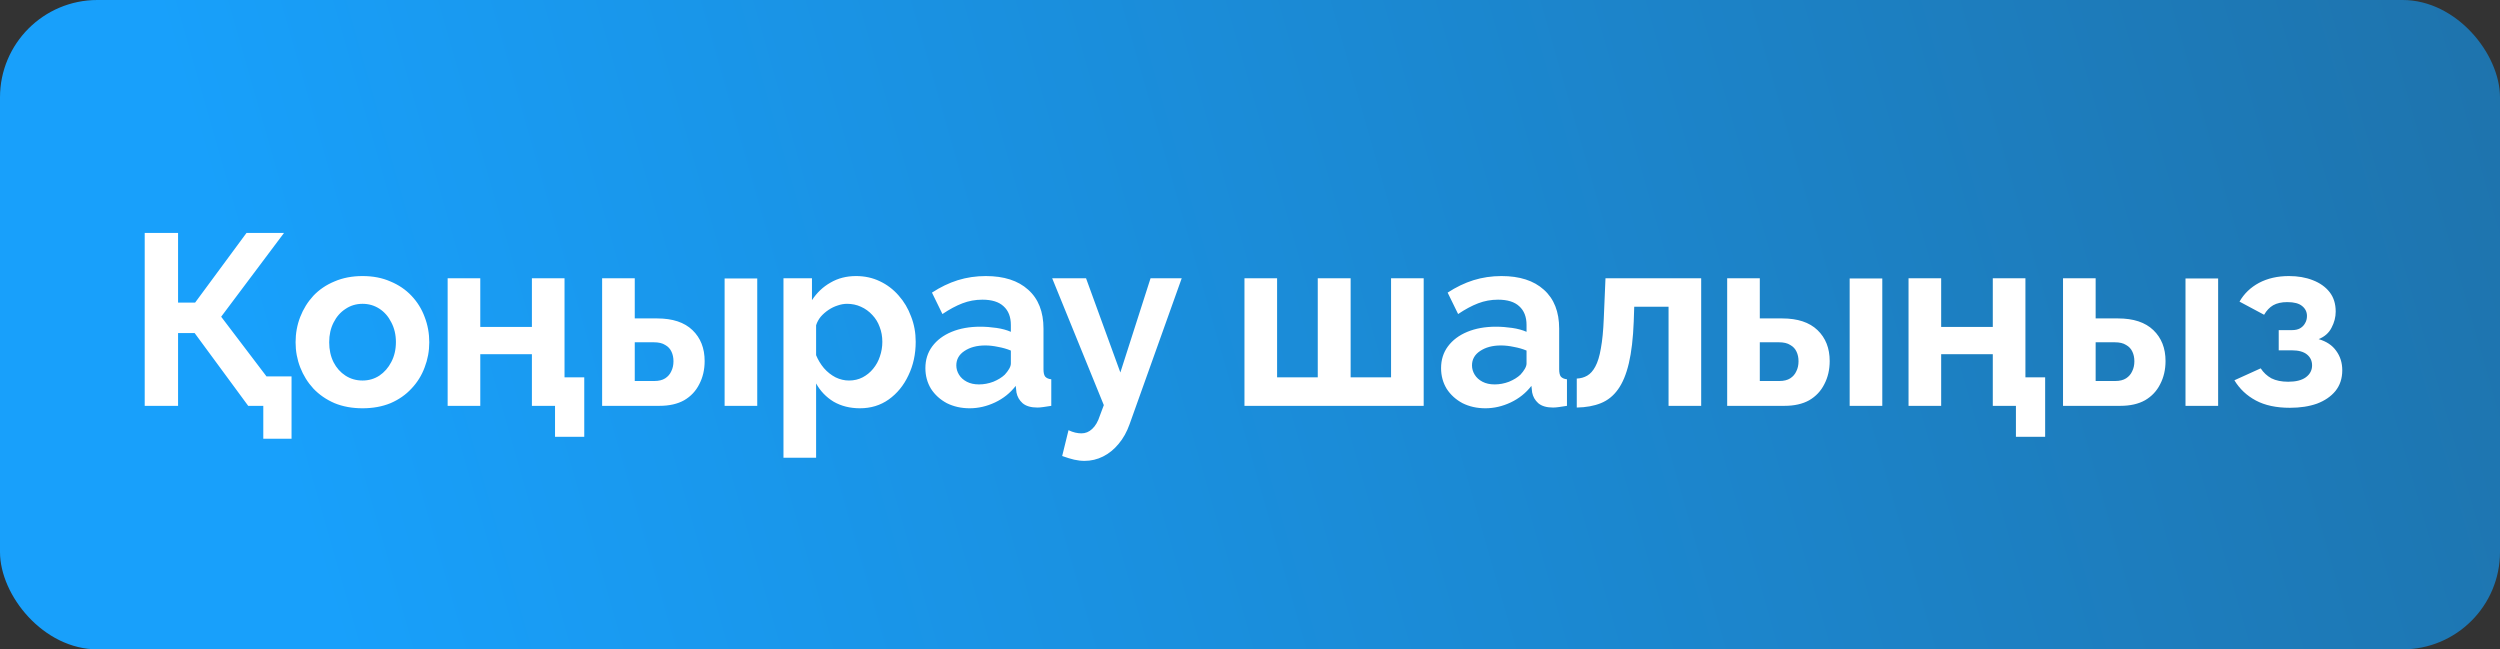
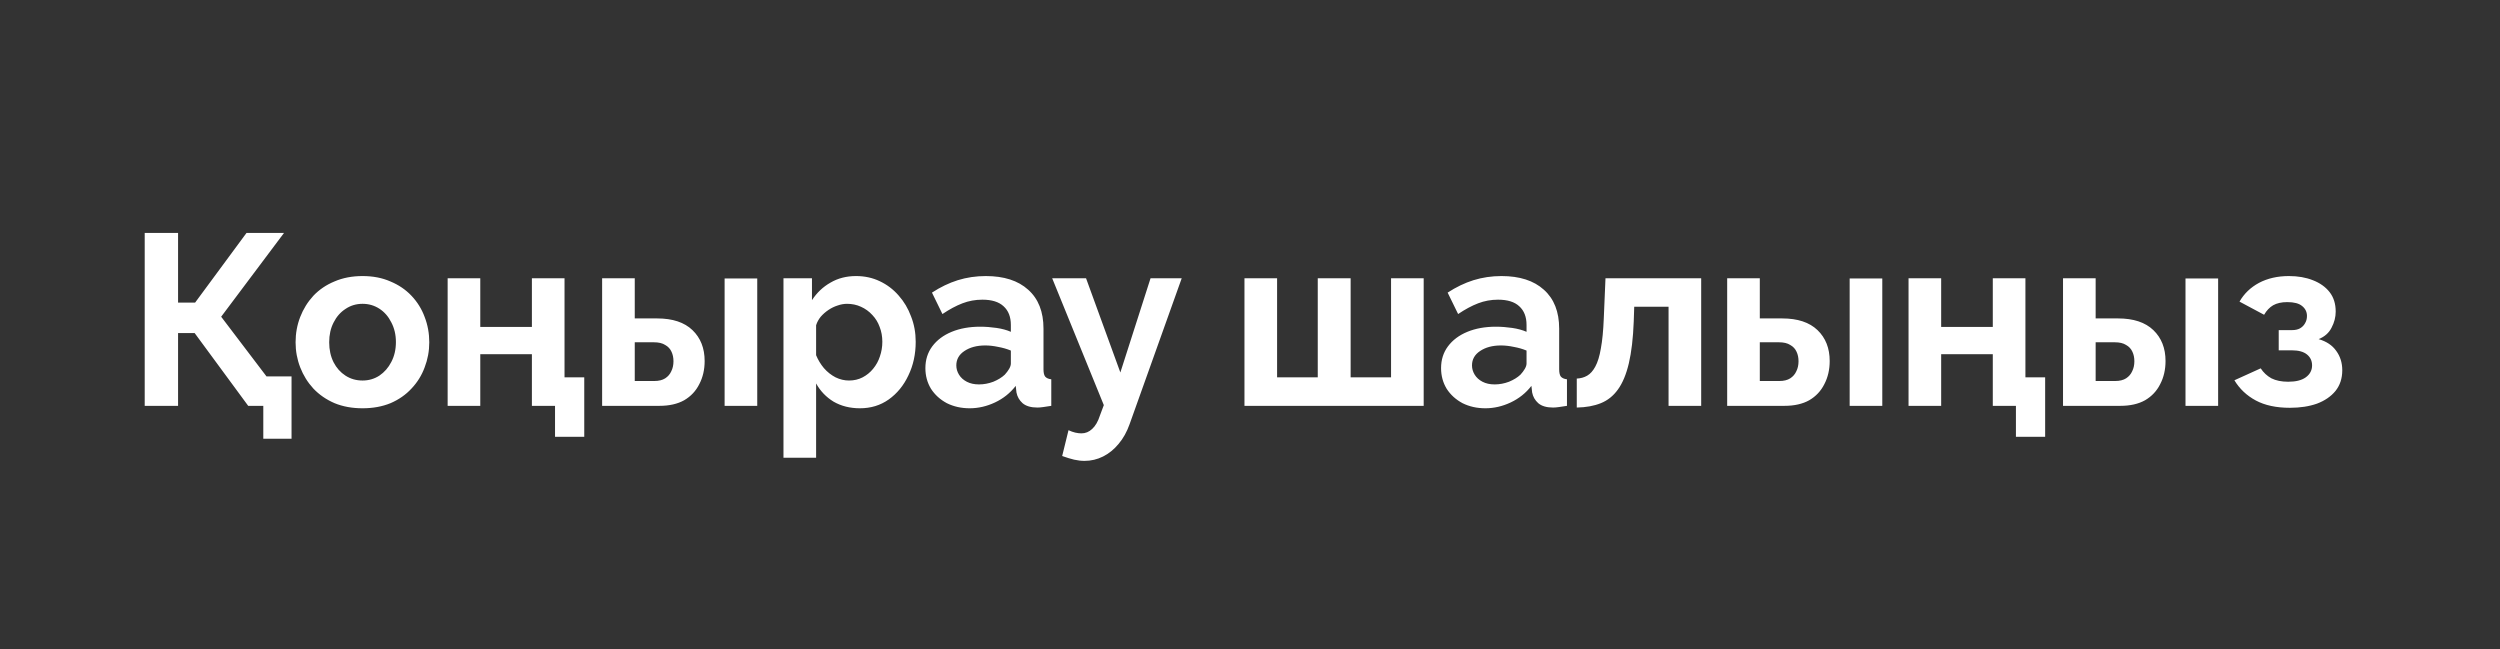
<svg xmlns="http://www.w3.org/2000/svg" width="154" height="40" viewBox="0 0 154 40" fill="none">
  <rect x="0" y="0" width="154" height="40" fill="#333333" stroke="none" />
-   <rect width="154" height="40" rx="6" fill="url(#paint0_linear_677_9)" />
  <path d="M16.219 27.025V25H15.409V23.185H17.959V27.025H16.219ZM8.914 25V14.35H10.969V18.64H12.019L15.184 14.35H17.494L13.624 19.51L17.794 25H15.289L11.989 20.515H10.969V25H8.914ZM22.333 25.15C21.693 25.15 21.118 25.045 20.608 24.835C20.098 24.615 19.663 24.315 19.303 23.935C18.953 23.555 18.683 23.12 18.493 22.63C18.303 22.14 18.208 21.625 18.208 21.085C18.208 20.535 18.303 20.015 18.493 19.525C18.683 19.035 18.953 18.6 19.303 18.22C19.663 17.84 20.098 17.545 20.608 17.335C21.118 17.115 21.693 17.005 22.333 17.005C22.973 17.005 23.543 17.115 24.043 17.335C24.553 17.545 24.988 17.84 25.348 18.22C25.708 18.6 25.978 19.035 26.158 19.525C26.348 20.015 26.443 20.535 26.443 21.085C26.443 21.625 26.348 22.14 26.158 22.63C25.978 23.12 25.708 23.555 25.348 23.935C24.998 24.315 24.568 24.615 24.058 24.835C23.548 25.045 22.973 25.15 22.333 25.15ZM20.278 21.085C20.278 21.545 20.368 21.955 20.548 22.315C20.728 22.665 20.973 22.94 21.283 23.14C21.593 23.34 21.943 23.44 22.333 23.44C22.713 23.44 23.058 23.34 23.368 23.14C23.678 22.93 23.923 22.65 24.103 22.3C24.293 21.94 24.388 21.53 24.388 21.07C24.388 20.62 24.293 20.215 24.103 19.855C23.923 19.495 23.678 19.215 23.368 19.015C23.058 18.815 22.713 18.715 22.333 18.715C21.943 18.715 21.593 18.82 21.283 19.03C20.973 19.23 20.728 19.51 20.548 19.87C20.368 20.22 20.278 20.625 20.278 21.085ZM27.575 25V17.14H29.585V20.14H32.765V17.14H34.775V25H32.765V21.82H29.585V25H27.575ZM34.19 26.905V25H32.765V23.245H35.99V26.905H34.19ZM37.091 25V17.14H39.101V19.615H40.481C41.431 19.615 42.156 19.855 42.656 20.335C43.156 20.815 43.406 21.45 43.406 22.24C43.406 22.77 43.296 23.245 43.076 23.665C42.866 24.085 42.556 24.415 42.146 24.655C41.736 24.885 41.226 25 40.616 25H37.091ZM39.101 23.47H40.301C40.581 23.47 40.806 23.415 40.976 23.305C41.146 23.195 41.271 23.05 41.351 22.87C41.441 22.69 41.486 22.485 41.486 22.255C41.486 22.035 41.446 21.84 41.366 21.67C41.286 21.49 41.156 21.35 40.976 21.25C40.806 21.14 40.576 21.085 40.286 21.085H39.101V23.47ZM44.636 25V17.155H46.646V25H44.636ZM52.972 25.15C52.362 25.15 51.822 25.015 51.352 24.745C50.892 24.465 50.532 24.09 50.272 23.62V28.195H48.262V17.14H50.017V18.49C50.317 18.03 50.697 17.67 51.157 17.41C51.617 17.14 52.142 17.005 52.732 17.005C53.262 17.005 53.747 17.11 54.187 17.32C54.637 17.53 55.027 17.825 55.357 18.205C55.687 18.575 55.942 19.005 56.122 19.495C56.312 19.975 56.407 20.495 56.407 21.055C56.407 21.815 56.257 22.505 55.957 23.125C55.667 23.745 55.262 24.24 54.742 24.61C54.232 24.97 53.642 25.15 52.972 25.15ZM52.297 23.44C52.607 23.44 52.887 23.375 53.137 23.245C53.387 23.115 53.602 22.94 53.782 22.72C53.972 22.49 54.112 22.235 54.202 21.955C54.302 21.665 54.352 21.365 54.352 21.055C54.352 20.725 54.297 20.42 54.187 20.14C54.087 19.86 53.937 19.615 53.737 19.405C53.537 19.185 53.302 19.015 53.032 18.895C52.772 18.775 52.487 18.715 52.177 18.715C51.987 18.715 51.792 18.75 51.592 18.82C51.402 18.88 51.217 18.97 51.037 19.09C50.857 19.21 50.697 19.35 50.557 19.51C50.427 19.67 50.332 19.845 50.272 20.035V21.88C50.392 22.17 50.552 22.435 50.752 22.675C50.962 22.915 51.202 23.105 51.472 23.245C51.742 23.375 52.017 23.44 52.297 23.44ZM57.004 22.675C57.004 22.165 57.144 21.72 57.424 21.34C57.714 20.95 58.114 20.65 58.624 20.44C59.134 20.23 59.719 20.125 60.379 20.125C60.709 20.125 61.044 20.15 61.384 20.2C61.724 20.25 62.019 20.33 62.269 20.44V20.02C62.269 19.52 62.119 19.135 61.819 18.865C61.529 18.595 61.094 18.46 60.514 18.46C60.084 18.46 59.674 18.535 59.284 18.685C58.894 18.835 58.484 19.055 58.054 19.345L57.409 18.025C57.929 17.685 58.459 17.43 58.999 17.26C59.549 17.09 60.124 17.005 60.724 17.005C61.844 17.005 62.714 17.285 63.334 17.845C63.964 18.405 64.279 19.205 64.279 20.245V22.75C64.279 22.96 64.314 23.11 64.384 23.2C64.464 23.29 64.589 23.345 64.759 23.365V25C64.579 25.03 64.414 25.055 64.264 25.075C64.124 25.095 64.004 25.105 63.904 25.105C63.504 25.105 63.199 25.015 62.989 24.835C62.789 24.655 62.664 24.435 62.614 24.175L62.569 23.77C62.229 24.21 61.804 24.55 61.294 24.79C60.784 25.03 60.264 25.15 59.734 25.15C59.214 25.15 58.744 25.045 58.324 24.835C57.914 24.615 57.589 24.32 57.349 23.95C57.119 23.57 57.004 23.145 57.004 22.675ZM61.894 23.08C62.004 22.96 62.094 22.84 62.164 22.72C62.234 22.6 62.269 22.49 62.269 22.39V21.595C62.029 21.495 61.769 21.42 61.489 21.37C61.209 21.31 60.944 21.28 60.694 21.28C60.174 21.28 59.744 21.395 59.404 21.625C59.074 21.845 58.909 22.14 58.909 22.51C58.909 22.71 58.964 22.9 59.074 23.08C59.184 23.26 59.344 23.405 59.554 23.515C59.764 23.625 60.014 23.68 60.304 23.68C60.604 23.68 60.899 23.625 61.189 23.515C61.479 23.395 61.714 23.25 61.894 23.08ZM66.809 28.39C66.6 28.39 66.385 28.365 66.165 28.315C65.954 28.265 65.71 28.19 65.43 28.09L65.82 26.5C65.969 26.57 66.109 26.62 66.24 26.65C66.379 26.68 66.504 26.695 66.615 26.695C66.865 26.695 67.085 26.605 67.275 26.425C67.475 26.245 67.635 25.97 67.754 25.6L67.995 24.955L64.814 17.14H66.9L69.014 22.945L70.874 17.14H72.794L69.585 26.125C69.415 26.605 69.189 27.01 68.909 27.34C68.629 27.68 68.309 27.94 67.95 28.12C67.59 28.3 67.21 28.39 66.809 28.39ZM76.659 25V17.14H78.669V23.245H81.174V17.14H83.199V23.245H85.689V17.14H87.699V25H76.659ZM88.77 22.675C88.77 22.165 88.91 21.72 89.19 21.34C89.48 20.95 89.88 20.65 90.39 20.44C90.9 20.23 91.485 20.125 92.145 20.125C92.475 20.125 92.81 20.15 93.15 20.2C93.49 20.25 93.785 20.33 94.035 20.44V20.02C94.035 19.52 93.885 19.135 93.585 18.865C93.295 18.595 92.86 18.46 92.28 18.46C91.85 18.46 91.44 18.535 91.05 18.685C90.66 18.835 90.25 19.055 89.82 19.345L89.175 18.025C89.695 17.685 90.225 17.43 90.765 17.26C91.315 17.09 91.89 17.005 92.49 17.005C93.61 17.005 94.48 17.285 95.1 17.845C95.73 18.405 96.045 19.205 96.045 20.245V22.75C96.045 22.96 96.08 23.11 96.15 23.2C96.23 23.29 96.355 23.345 96.525 23.365V25C96.345 25.03 96.18 25.055 96.03 25.075C95.89 25.095 95.77 25.105 95.67 25.105C95.27 25.105 94.965 25.015 94.755 24.835C94.555 24.655 94.43 24.435 94.38 24.175L94.335 23.77C93.995 24.21 93.57 24.55 93.06 24.79C92.55 25.03 92.03 25.15 91.5 25.15C90.98 25.15 90.51 25.045 90.09 24.835C89.68 24.615 89.355 24.32 89.115 23.95C88.885 23.57 88.77 23.145 88.77 22.675ZM93.66 23.08C93.77 22.96 93.86 22.84 93.93 22.72C94 22.6 94.035 22.49 94.035 22.39V21.595C93.795 21.495 93.535 21.42 93.255 21.37C92.975 21.31 92.71 21.28 92.46 21.28C91.94 21.28 91.51 21.395 91.17 21.625C90.84 21.845 90.675 22.14 90.675 22.51C90.675 22.71 90.73 22.9 90.84 23.08C90.95 23.26 91.11 23.405 91.32 23.515C91.53 23.625 91.78 23.68 92.07 23.68C92.37 23.68 92.665 23.625 92.955 23.515C93.245 23.395 93.48 23.25 93.66 23.08ZM97.129 25.105V23.32C97.368 23.31 97.584 23.25 97.773 23.14C97.963 23.03 98.129 22.845 98.269 22.585C98.418 22.315 98.534 21.94 98.614 21.46C98.704 20.98 98.763 20.365 98.793 19.615L98.898 17.14H104.793V25H102.783V18.895H100.668L100.638 19.81C100.598 20.84 100.498 21.695 100.338 22.375C100.178 23.055 99.954 23.595 99.663 23.995C99.383 24.385 99.034 24.665 98.614 24.835C98.194 25.005 97.698 25.095 97.129 25.105ZM106.394 25V17.14H108.404V19.615H109.784C110.734 19.615 111.459 19.855 111.959 20.335C112.459 20.815 112.709 21.45 112.709 22.24C112.709 22.77 112.599 23.245 112.379 23.665C112.169 24.085 111.859 24.415 111.449 24.655C111.039 24.885 110.529 25 109.919 25H106.394ZM108.404 23.47H109.604C109.884 23.47 110.109 23.415 110.279 23.305C110.449 23.195 110.574 23.05 110.654 22.87C110.744 22.69 110.789 22.485 110.789 22.255C110.789 22.035 110.749 21.84 110.669 21.67C110.589 21.49 110.459 21.35 110.279 21.25C110.109 21.14 109.879 21.085 109.589 21.085H108.404V23.47ZM113.939 25V17.155H115.949V25H113.939ZM117.566 25V17.14H119.576V20.14H122.756V17.14H124.766V25H122.756V21.82H119.576V25H117.566ZM124.181 26.905V25H122.756V23.245H125.981V26.905H124.181ZM127.082 25V17.14H129.092V19.615H130.472C131.422 19.615 132.147 19.855 132.647 20.335C133.147 20.815 133.397 21.45 133.397 22.24C133.397 22.77 133.287 23.245 133.067 23.665C132.857 24.085 132.547 24.415 132.137 24.655C131.727 24.885 131.217 25 130.607 25H127.082ZM129.092 23.47H130.292C130.572 23.47 130.797 23.415 130.967 23.305C131.137 23.195 131.262 23.05 131.342 22.87C131.432 22.69 131.477 22.485 131.477 22.255C131.477 22.035 131.437 21.84 131.357 21.67C131.277 21.49 131.147 21.35 130.967 21.25C130.797 21.14 130.567 21.085 130.277 21.085H129.092V23.47ZM134.627 25V17.155H136.637V25H134.627ZM141.059 25.12C140.219 25.12 139.519 24.97 138.959 24.67C138.399 24.37 137.959 23.955 137.639 23.425L139.259 22.69C139.429 22.95 139.649 23.155 139.919 23.305C140.199 23.445 140.544 23.515 140.954 23.515C141.424 23.515 141.784 23.425 142.034 23.245C142.294 23.055 142.424 22.81 142.424 22.51C142.424 22.23 142.319 22.005 142.109 21.835C141.899 21.665 141.589 21.58 141.179 21.58H140.369V20.335H141.194C141.384 20.335 141.544 20.3 141.674 20.23C141.814 20.15 141.919 20.045 141.989 19.915C142.069 19.785 142.109 19.635 142.109 19.465C142.109 19.215 142.009 19.01 141.809 18.85C141.619 18.69 141.314 18.61 140.894 18.61C140.544 18.61 140.254 18.675 140.024 18.805C139.804 18.935 139.619 19.13 139.469 19.39L137.954 18.58C138.234 18.09 138.634 17.705 139.154 17.425C139.684 17.145 140.299 17.005 140.999 17.005C141.549 17.005 142.039 17.09 142.469 17.26C142.909 17.43 143.254 17.675 143.504 17.995C143.754 18.315 143.879 18.715 143.879 19.195C143.879 19.535 143.794 19.865 143.624 20.185C143.464 20.505 143.199 20.74 142.829 20.89C143.309 21.03 143.669 21.27 143.909 21.61C144.159 21.95 144.284 22.35 144.284 22.81C144.284 23.31 144.144 23.735 143.864 24.085C143.584 24.425 143.204 24.685 142.724 24.865C142.244 25.035 141.689 25.12 141.059 25.12Z" fill="white" />
  <defs>
    <linearGradient id="paint0_linear_677_9" x1="19.5" y1="36" x2="154" y2="-2.5" gradientUnits="userSpaceOnUse">
      <stop stop-color="#18A0FB" />
      <stop offset="1" stop-color="#1E73AC" />
    </linearGradient>
  </defs>
</svg>